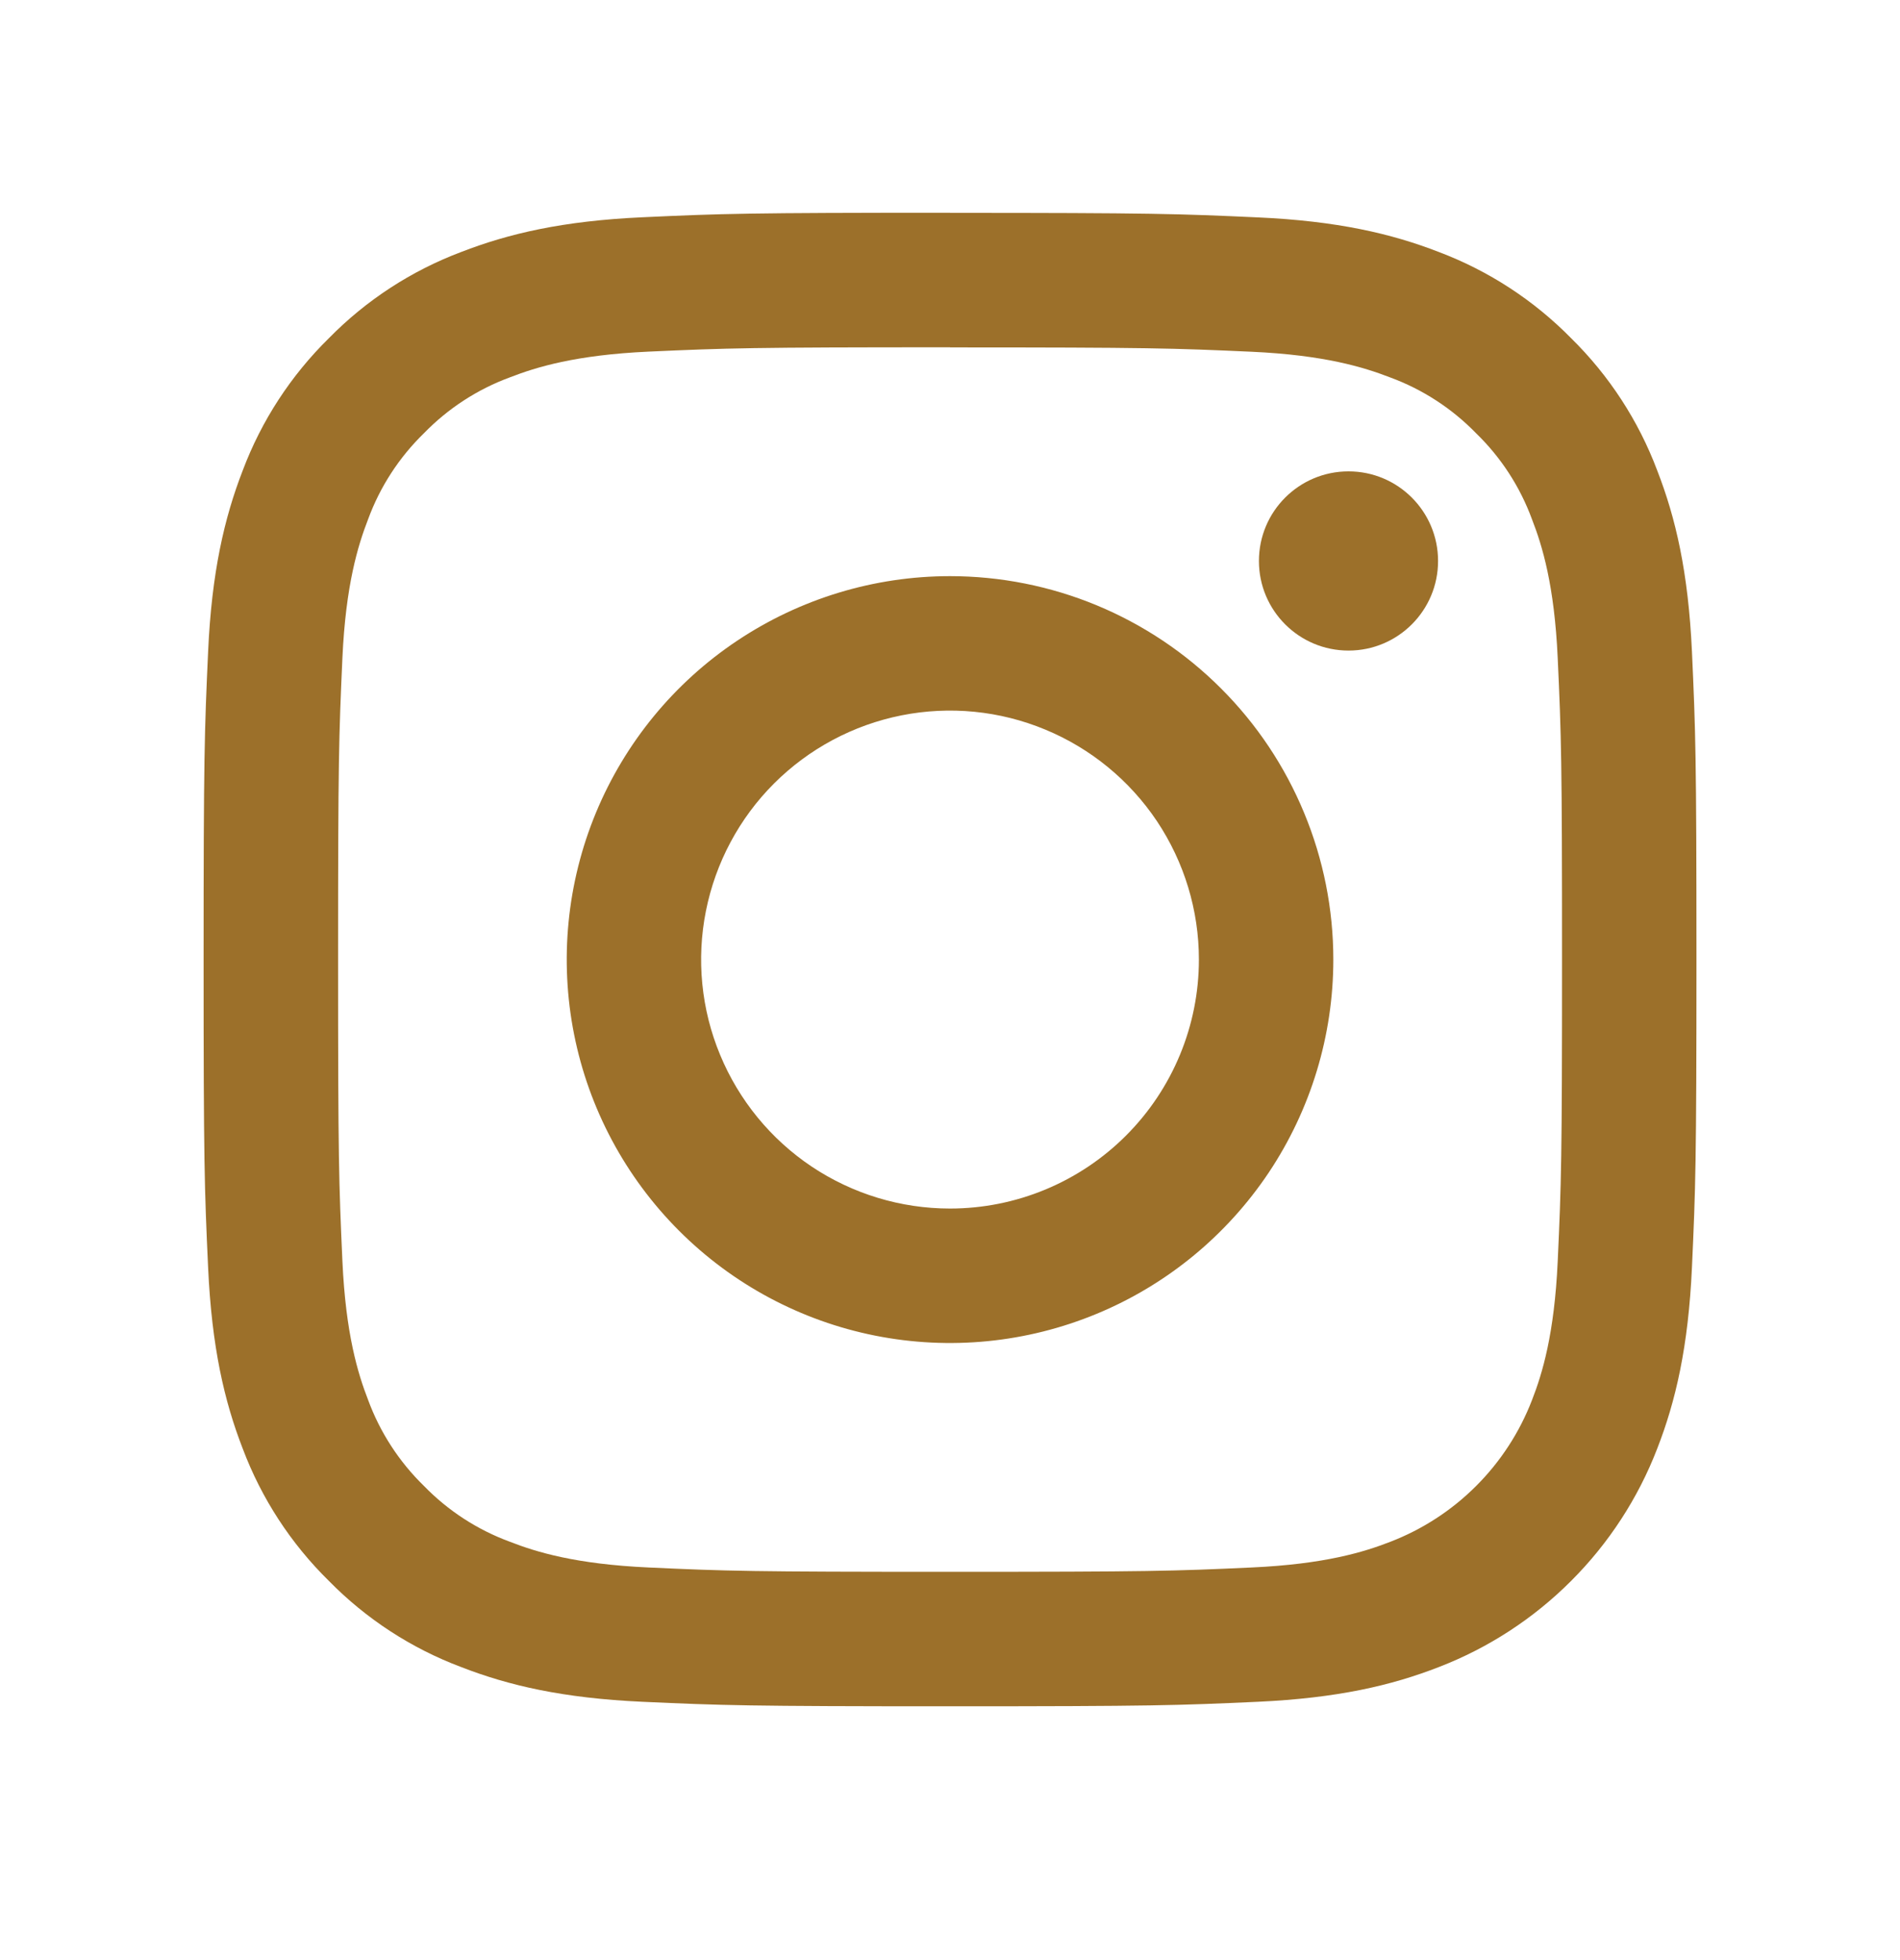
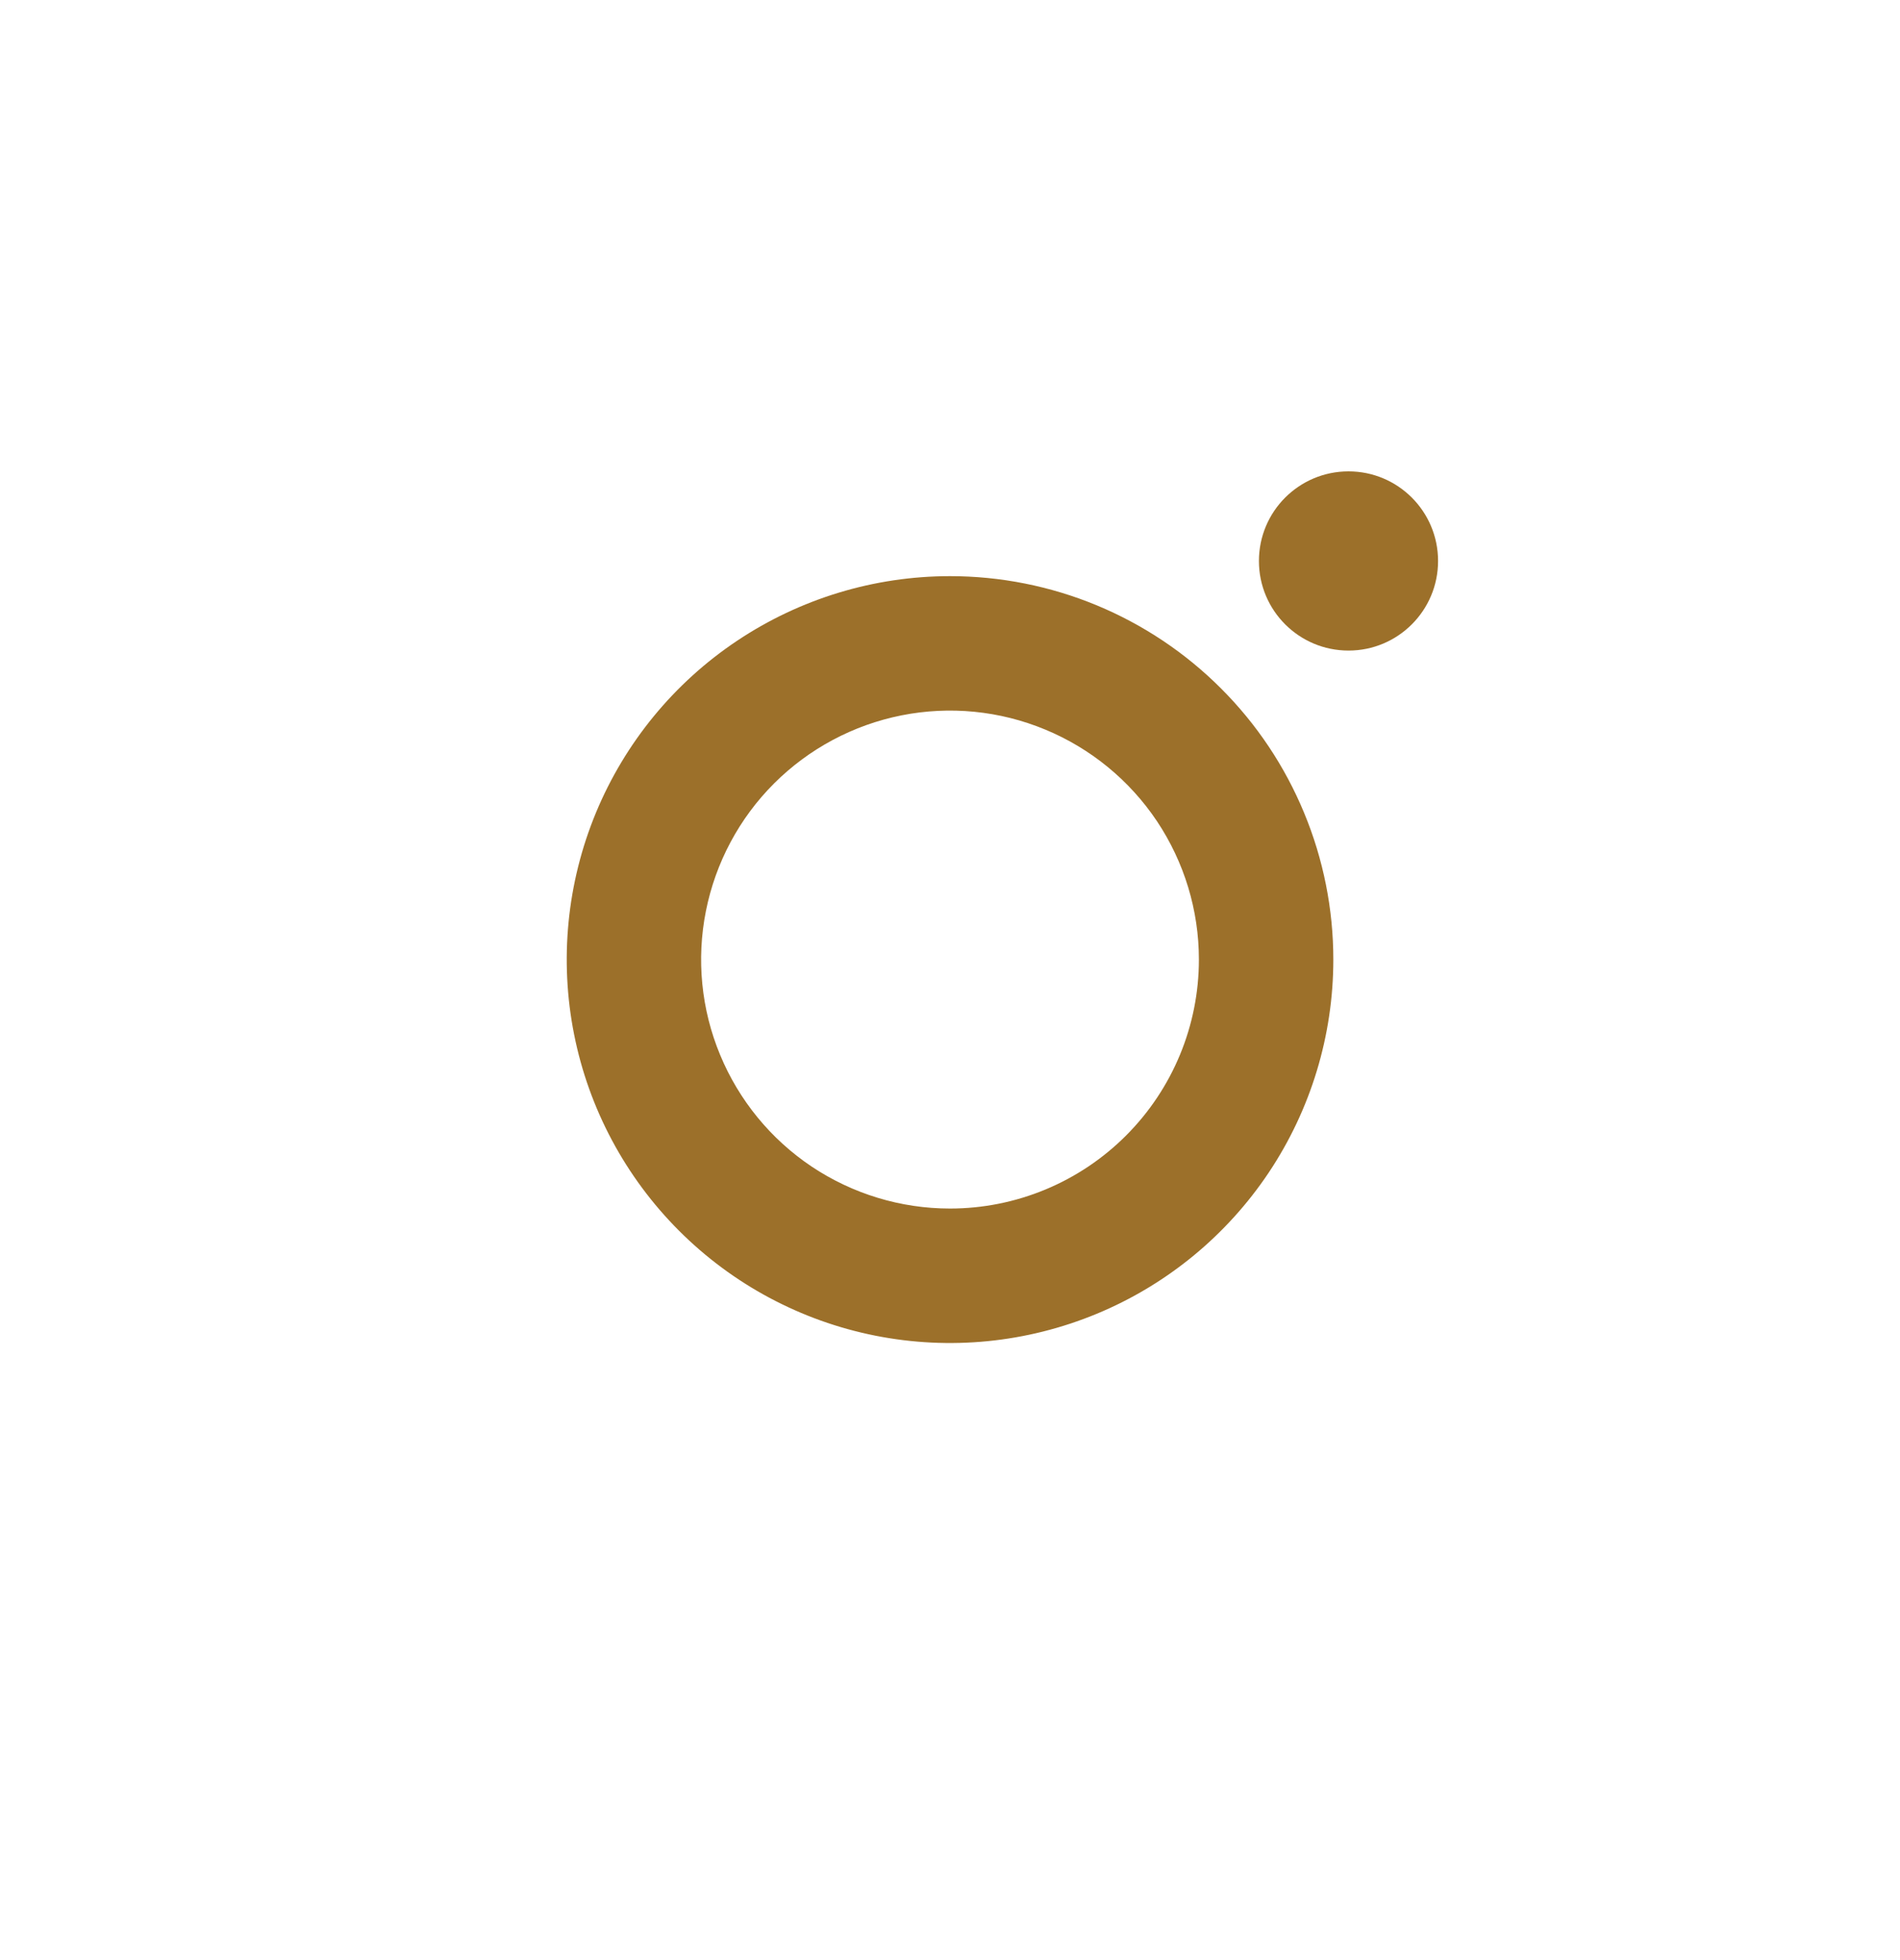
<svg xmlns="http://www.w3.org/2000/svg" width="32" height="33" viewBox="0 0 32 33" fill="none">
-   <path d="M16 5.849C19.357 5.849 19.754 5.862 21.08 5.922C22.306 5.978 22.971 6.183 23.415 6.355C23.961 6.556 24.456 6.878 24.862 7.296C25.28 7.701 25.601 8.196 25.802 8.743C25.975 9.186 26.179 9.852 26.235 11.077C26.296 12.403 26.308 12.8 26.308 16.157C26.308 19.514 26.296 19.911 26.235 21.237C26.179 22.463 25.975 23.129 25.802 23.572C25.593 24.114 25.273 24.606 24.862 25.017C24.451 25.428 23.959 25.748 23.417 25.957C22.974 26.13 22.308 26.334 21.082 26.39C19.757 26.451 19.359 26.463 16.002 26.463C12.645 26.463 12.248 26.451 10.922 26.39C9.696 26.334 9.031 26.13 8.588 25.957C8.041 25.756 7.546 25.435 7.14 25.017C6.723 24.611 6.401 24.116 6.2 23.57C6.028 23.127 5.823 22.461 5.767 21.235C5.707 19.909 5.694 19.512 5.694 16.155C5.694 12.798 5.707 12.401 5.767 11.075C5.823 9.85 6.028 9.184 6.2 8.741C6.401 8.194 6.723 7.699 7.14 7.294C7.546 6.876 8.041 6.554 8.588 6.353C9.031 6.181 9.696 5.976 10.922 5.92C12.248 5.86 12.645 5.847 16.002 5.847L16 5.849ZM16.002 3.582C12.588 3.582 12.16 3.596 10.819 3.658C9.478 3.719 8.565 3.933 7.766 4.243C6.927 4.559 6.167 5.054 5.539 5.694C4.899 6.322 4.404 7.082 4.088 7.921C3.778 8.72 3.565 9.635 3.505 10.973C3.444 12.311 3.429 12.741 3.429 16.155C3.429 19.57 3.443 19.998 3.505 21.339C3.566 22.679 3.778 23.591 4.088 24.389C4.404 25.228 4.899 25.988 5.539 26.616C6.167 27.256 6.927 27.751 7.766 28.066C8.565 28.377 9.48 28.59 10.818 28.651C12.156 28.712 12.587 28.727 16.001 28.727C19.416 28.727 19.844 28.712 21.184 28.651C22.525 28.589 23.436 28.377 24.234 28.066C25.069 27.744 25.828 27.25 26.461 26.616C27.095 25.983 27.589 25.224 27.911 24.389C28.222 23.591 28.435 22.675 28.496 21.338C28.557 20 28.572 19.569 28.572 16.154C28.572 12.74 28.557 12.312 28.496 10.971C28.434 9.63 28.222 8.72 27.911 7.921C27.596 7.083 27.101 6.323 26.462 5.695C25.833 5.055 25.073 4.56 24.234 4.243C23.436 3.933 22.52 3.72 21.183 3.66C19.845 3.599 19.415 3.584 16 3.584L16.002 3.582Z" fill="#9C702A" />
-   <path d="M16 9.7C14.724 9.7 13.476 10.079 12.414 10.788C11.352 11.497 10.525 12.505 10.036 13.685C9.548 14.864 9.42 16.163 9.669 17.415C9.918 18.667 10.533 19.817 11.436 20.72C12.338 21.623 13.489 22.238 14.741 22.487C15.993 22.736 17.291 22.608 18.471 22.119C19.65 21.631 20.658 20.803 21.368 19.742C22.077 18.68 22.456 17.432 22.456 16.155C22.456 15.308 22.289 14.468 21.964 13.685C21.64 12.902 21.165 12.19 20.565 11.591C19.966 10.991 19.254 10.516 18.471 10.191C17.688 9.867 16.848 9.7 16 9.7ZM16 20.347C15.171 20.347 14.361 20.101 13.671 19.641C12.982 19.18 12.445 18.525 12.128 17.759C11.81 16.994 11.727 16.151 11.889 15.338C12.051 14.524 12.45 13.777 13.036 13.191C13.623 12.605 14.369 12.206 15.182 12.044C15.996 11.882 16.838 11.965 17.604 12.283C18.37 12.6 19.025 13.137 19.486 13.826C19.946 14.516 20.192 15.326 20.192 16.155C20.192 17.267 19.75 18.333 18.964 19.119C18.178 19.905 17.112 20.347 16 20.347Z" fill="#9C702A" />
+   <path d="M16 9.7C14.724 9.7 13.476 10.079 12.414 10.788C11.352 11.497 10.525 12.505 10.036 13.685C9.548 14.864 9.42 16.163 9.669 17.415C9.918 18.667 10.533 19.817 11.436 20.72C12.338 21.623 13.489 22.238 14.741 22.487C15.993 22.736 17.291 22.608 18.471 22.119C19.65 21.631 20.658 20.803 21.368 19.742C22.077 18.68 22.456 17.432 22.456 16.155C22.456 15.308 22.289 14.468 21.964 13.685C21.64 12.902 21.165 12.19 20.565 11.591C19.966 10.991 19.254 10.516 18.471 10.191C17.688 9.867 16.848 9.7 16 9.7ZM16 20.347C15.171 20.347 14.361 20.101 13.671 19.641C12.982 19.18 12.445 18.525 12.128 17.759C11.81 16.994 11.727 16.151 11.889 15.338C12.051 14.524 12.45 13.777 13.036 13.191C13.623 12.605 14.369 12.206 15.182 12.044C15.996 11.882 16.838 11.965 17.604 12.283C18.37 12.6 19.025 13.137 19.486 13.826C19.946 14.516 20.192 15.326 20.192 16.155C20.192 17.267 19.75 18.333 18.964 19.119C18.178 19.905 17.112 20.347 16 20.347" fill="#9C702A" />
  <path d="M22.712 10.953C23.545 10.953 24.22 10.278 24.22 9.445C24.22 8.611 23.545 7.936 22.712 7.936C21.878 7.936 21.203 8.611 21.203 9.445C21.203 10.278 21.878 10.953 22.712 10.953Z" fill="#9C702A" />
</svg>